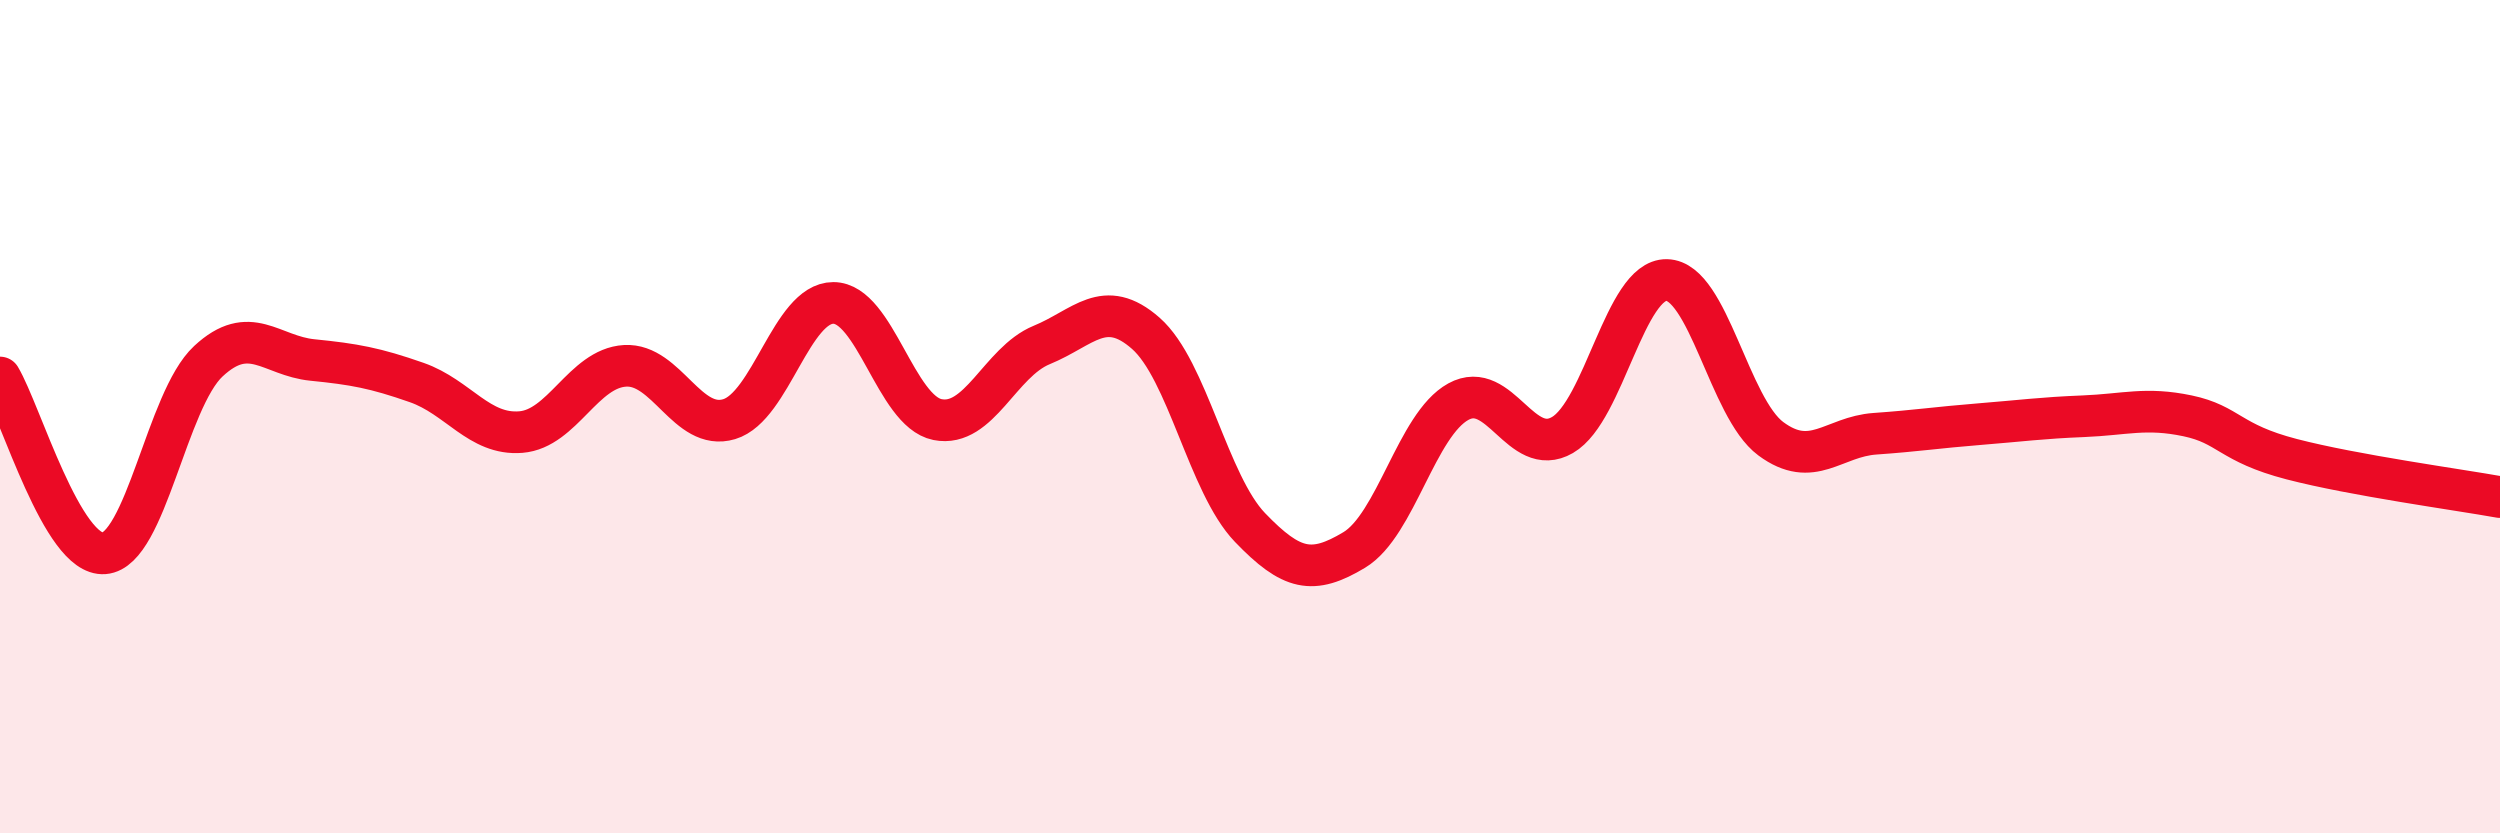
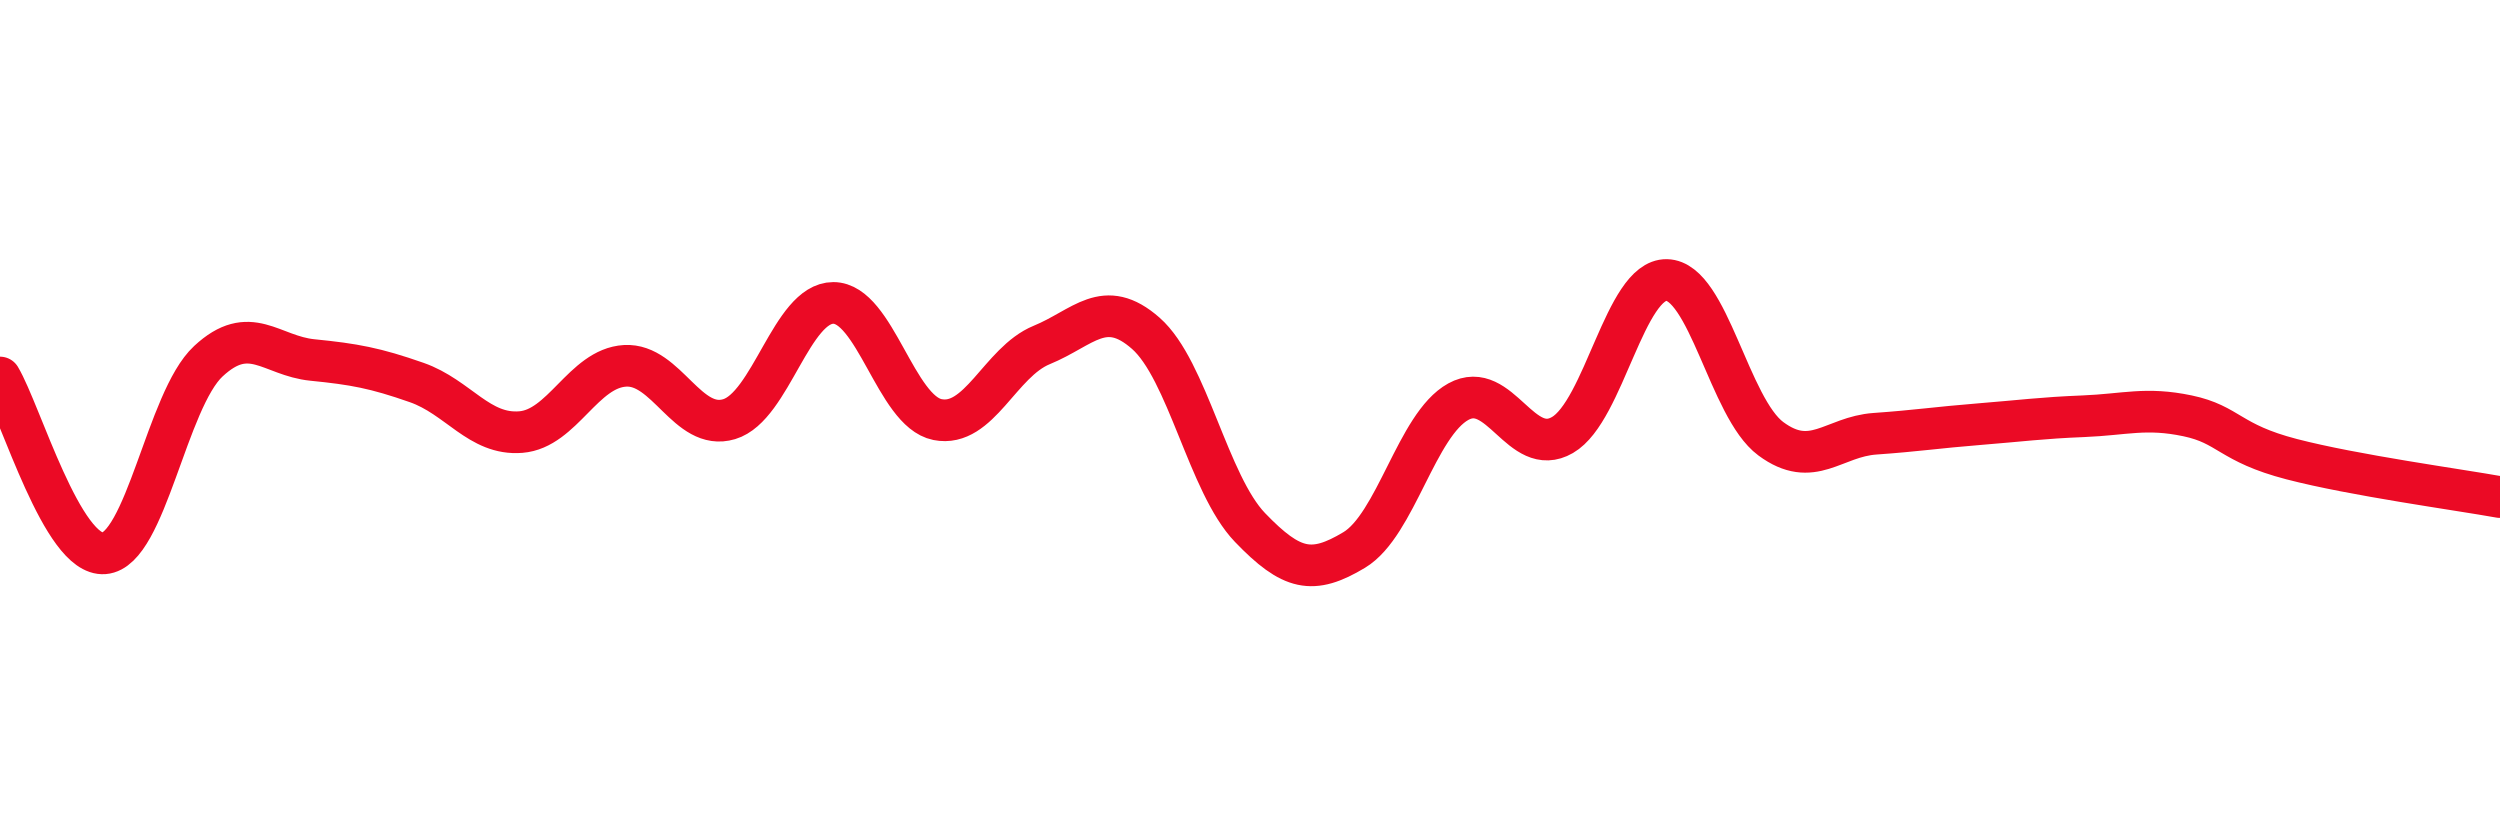
<svg xmlns="http://www.w3.org/2000/svg" width="60" height="20" viewBox="0 0 60 20">
-   <path d="M 0,9.06 C 0.5,9.9 1.5,13.36 2.5,13.28 C 3.5,13.2 4,9.6 5,8.67 C 6,7.74 6.5,8.54 7.5,8.64 C 8.5,8.74 9,8.83 10,9.18 C 11,9.53 11.5,10.45 12.5,10.37 C 13.5,10.29 14,8.84 15,8.78 C 16,8.72 16.5,10.36 17.5,10.06 C 18.5,9.76 19,7.27 20,7.27 C 21,7.27 21.5,9.87 22.5,10.07 C 23.5,10.27 24,8.69 25,8.28 C 26,7.87 26.5,7.12 27.5,8 C 28.5,8.88 29,11.62 30,12.66 C 31,13.7 31.5,13.8 32.5,13.2 C 33.5,12.6 34,10.19 35,9.64 C 36,9.09 36.5,11.02 37.5,10.44 C 38.5,9.86 39,6.7 40,6.72 C 41,6.74 41.5,9.79 42.5,10.53 C 43.5,11.27 44,10.48 45,10.41 C 46,10.34 46.5,10.26 47.5,10.18 C 48.5,10.1 49,10.03 50,9.99 C 51,9.95 51.5,9.77 52.5,9.98 C 53.5,10.19 53.5,10.63 55,11.02 C 56.5,11.41 59,11.75 60,11.93L60 20L0 20Z" fill="#EB0A25" opacity="0.1" stroke-linecap="round" stroke-linejoin="round" />
  <path d="M 0,9.06 C 0.5,9.9 1.5,13.36 2.5,13.28 C 3.5,13.2 4,9.6 5,8.67 C 6,7.74 6.5,8.54 7.5,8.64 C 8.5,8.74 9,8.83 10,9.18 C 11,9.53 11.5,10.45 12.5,10.37 C 13.5,10.29 14,8.84 15,8.78 C 16,8.72 16.5,10.36 17.5,10.06 C 18.5,9.76 19,7.27 20,7.27 C 21,7.27 21.5,9.87 22.5,10.07 C 23.5,10.27 24,8.69 25,8.28 C 26,7.87 26.5,7.12 27.5,8 C 28.5,8.88 29,11.62 30,12.66 C 31,13.7 31.5,13.8 32.5,13.2 C 33.5,12.6 34,10.19 35,9.64 C 36,9.09 36.5,11.02 37.5,10.44 C 38.5,9.86 39,6.7 40,6.72 C 41,6.74 41.5,9.79 42.5,10.53 C 43.5,11.27 44,10.48 45,10.41 C 46,10.34 46.5,10.26 47.5,10.18 C 48.5,10.1 49,10.03 50,9.99 C 51,9.95 51.5,9.77 52.5,9.98 C 53.5,10.19 53.5,10.63 55,11.02 C 56.5,11.41 59,11.75 60,11.93" stroke="#EB0A25" stroke-width="1" fill="none" stroke-linecap="round" stroke-linejoin="round" />
</svg>